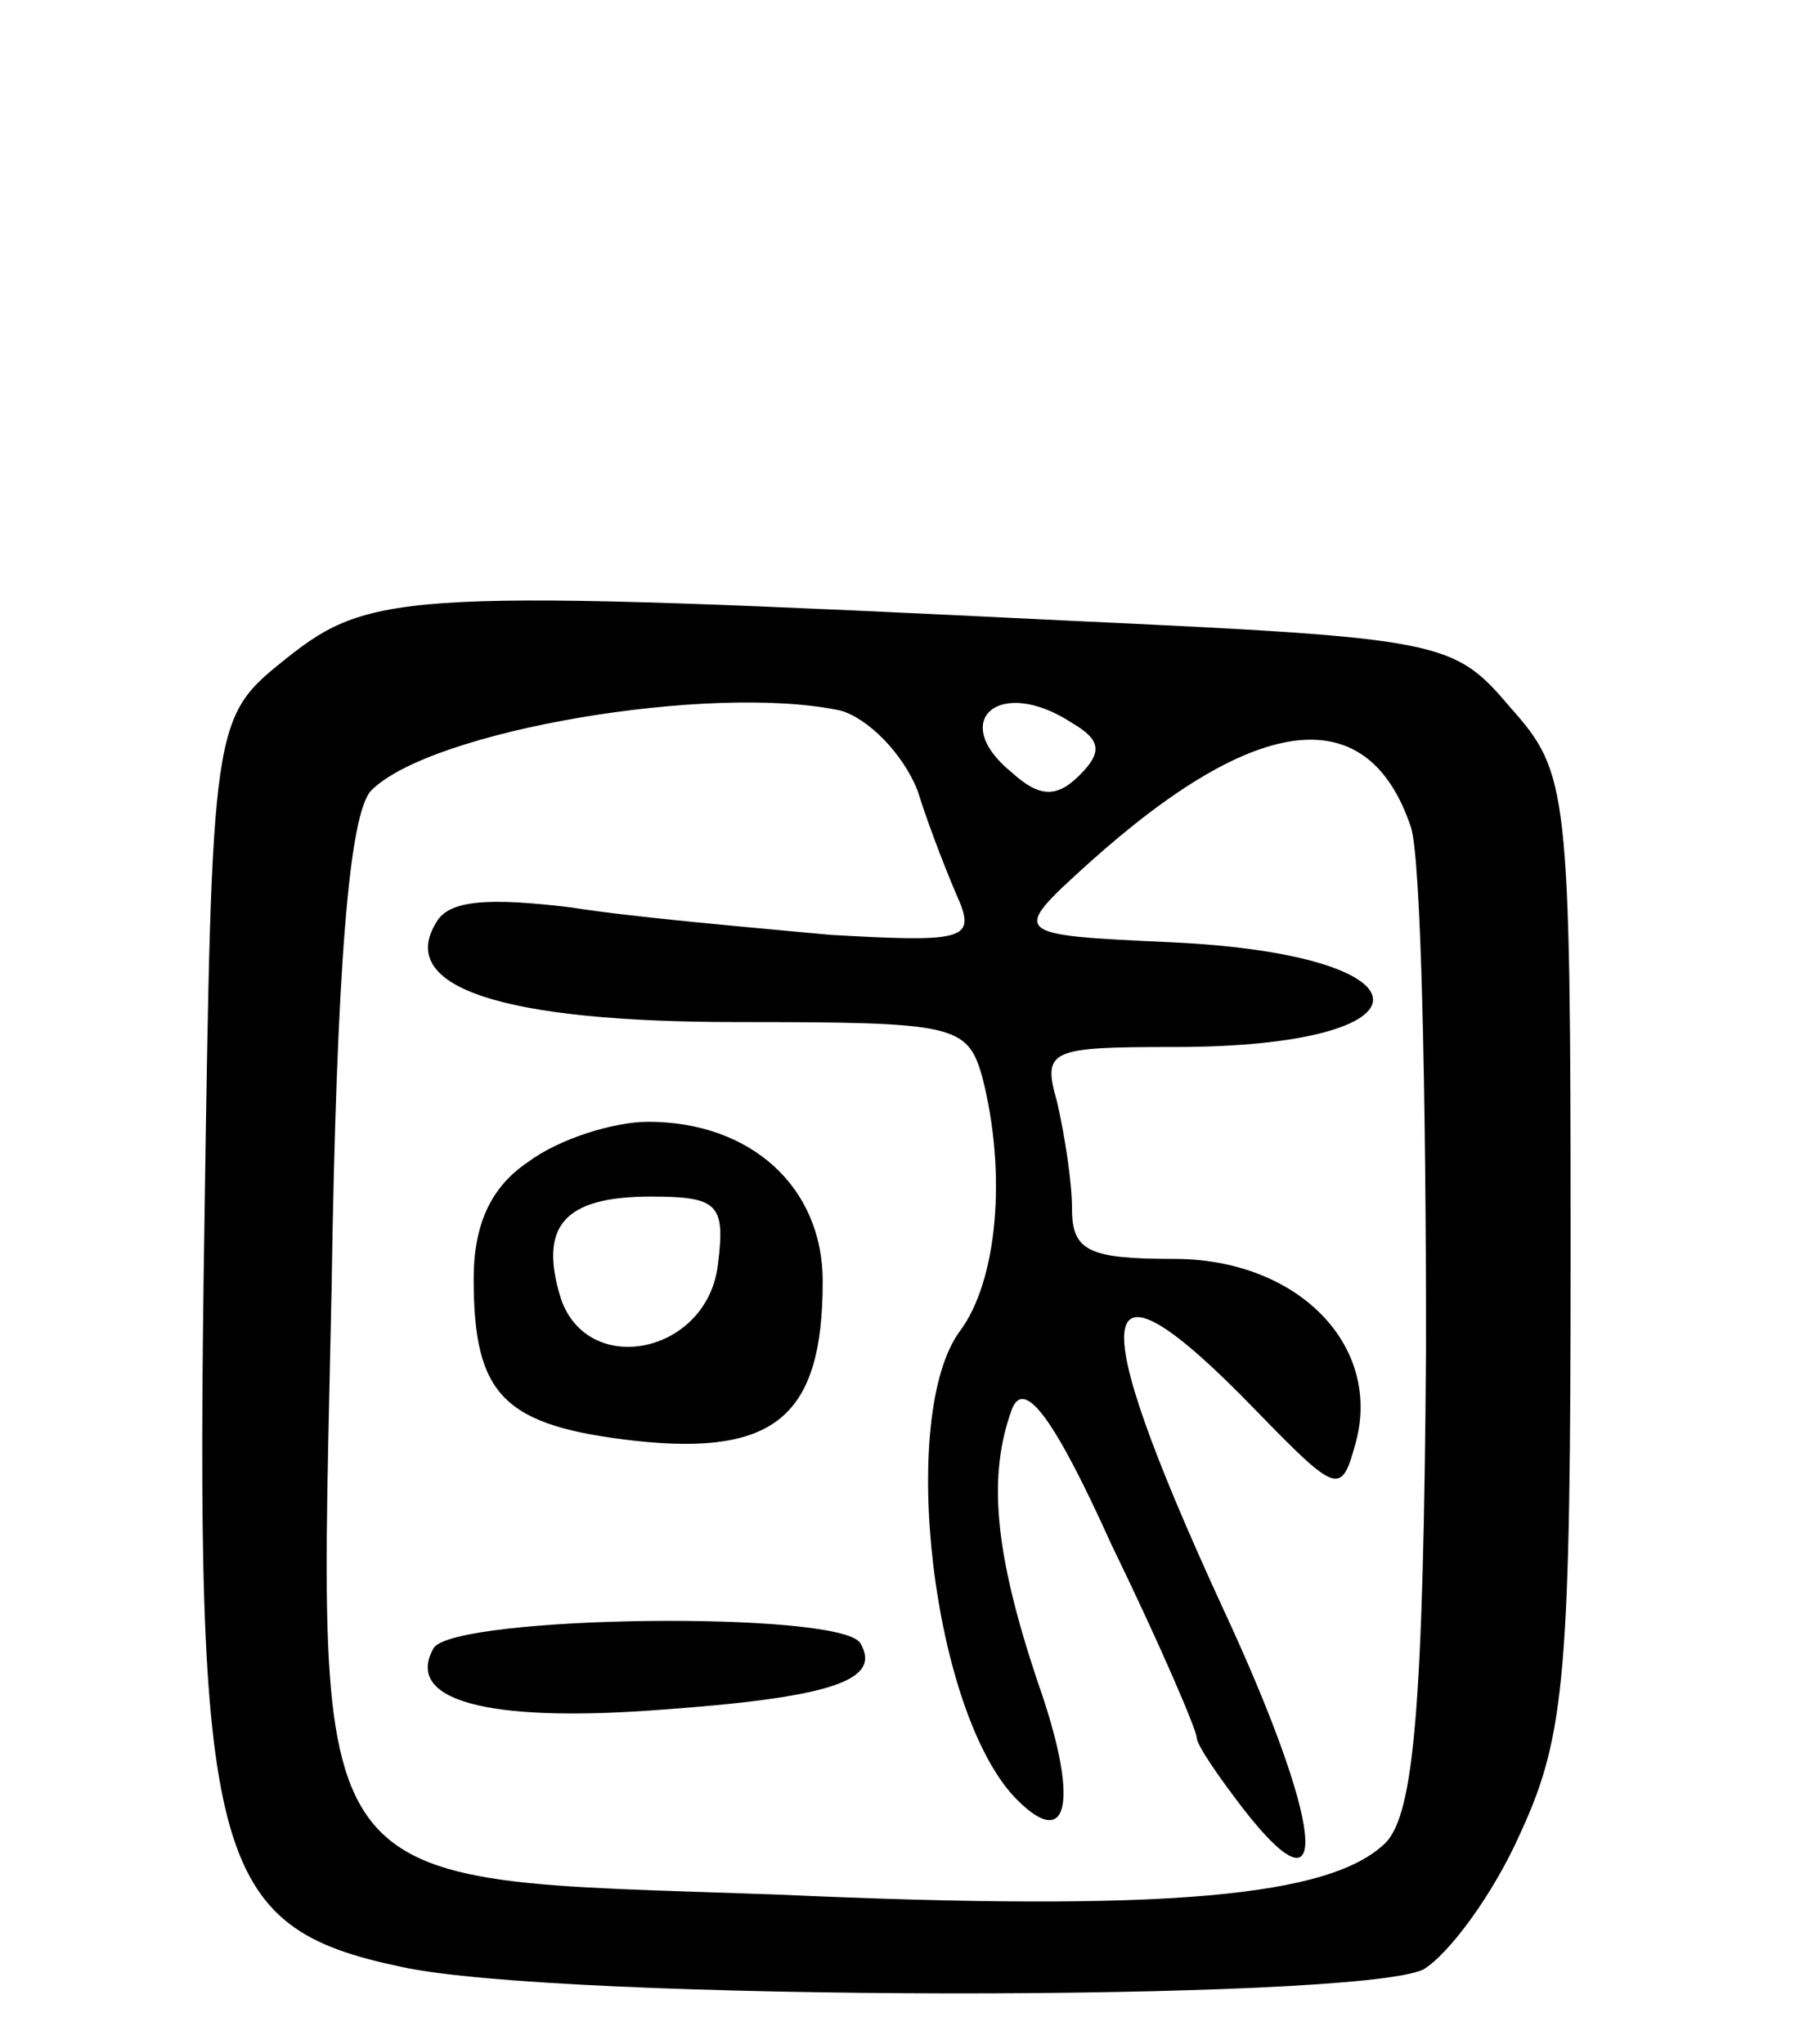
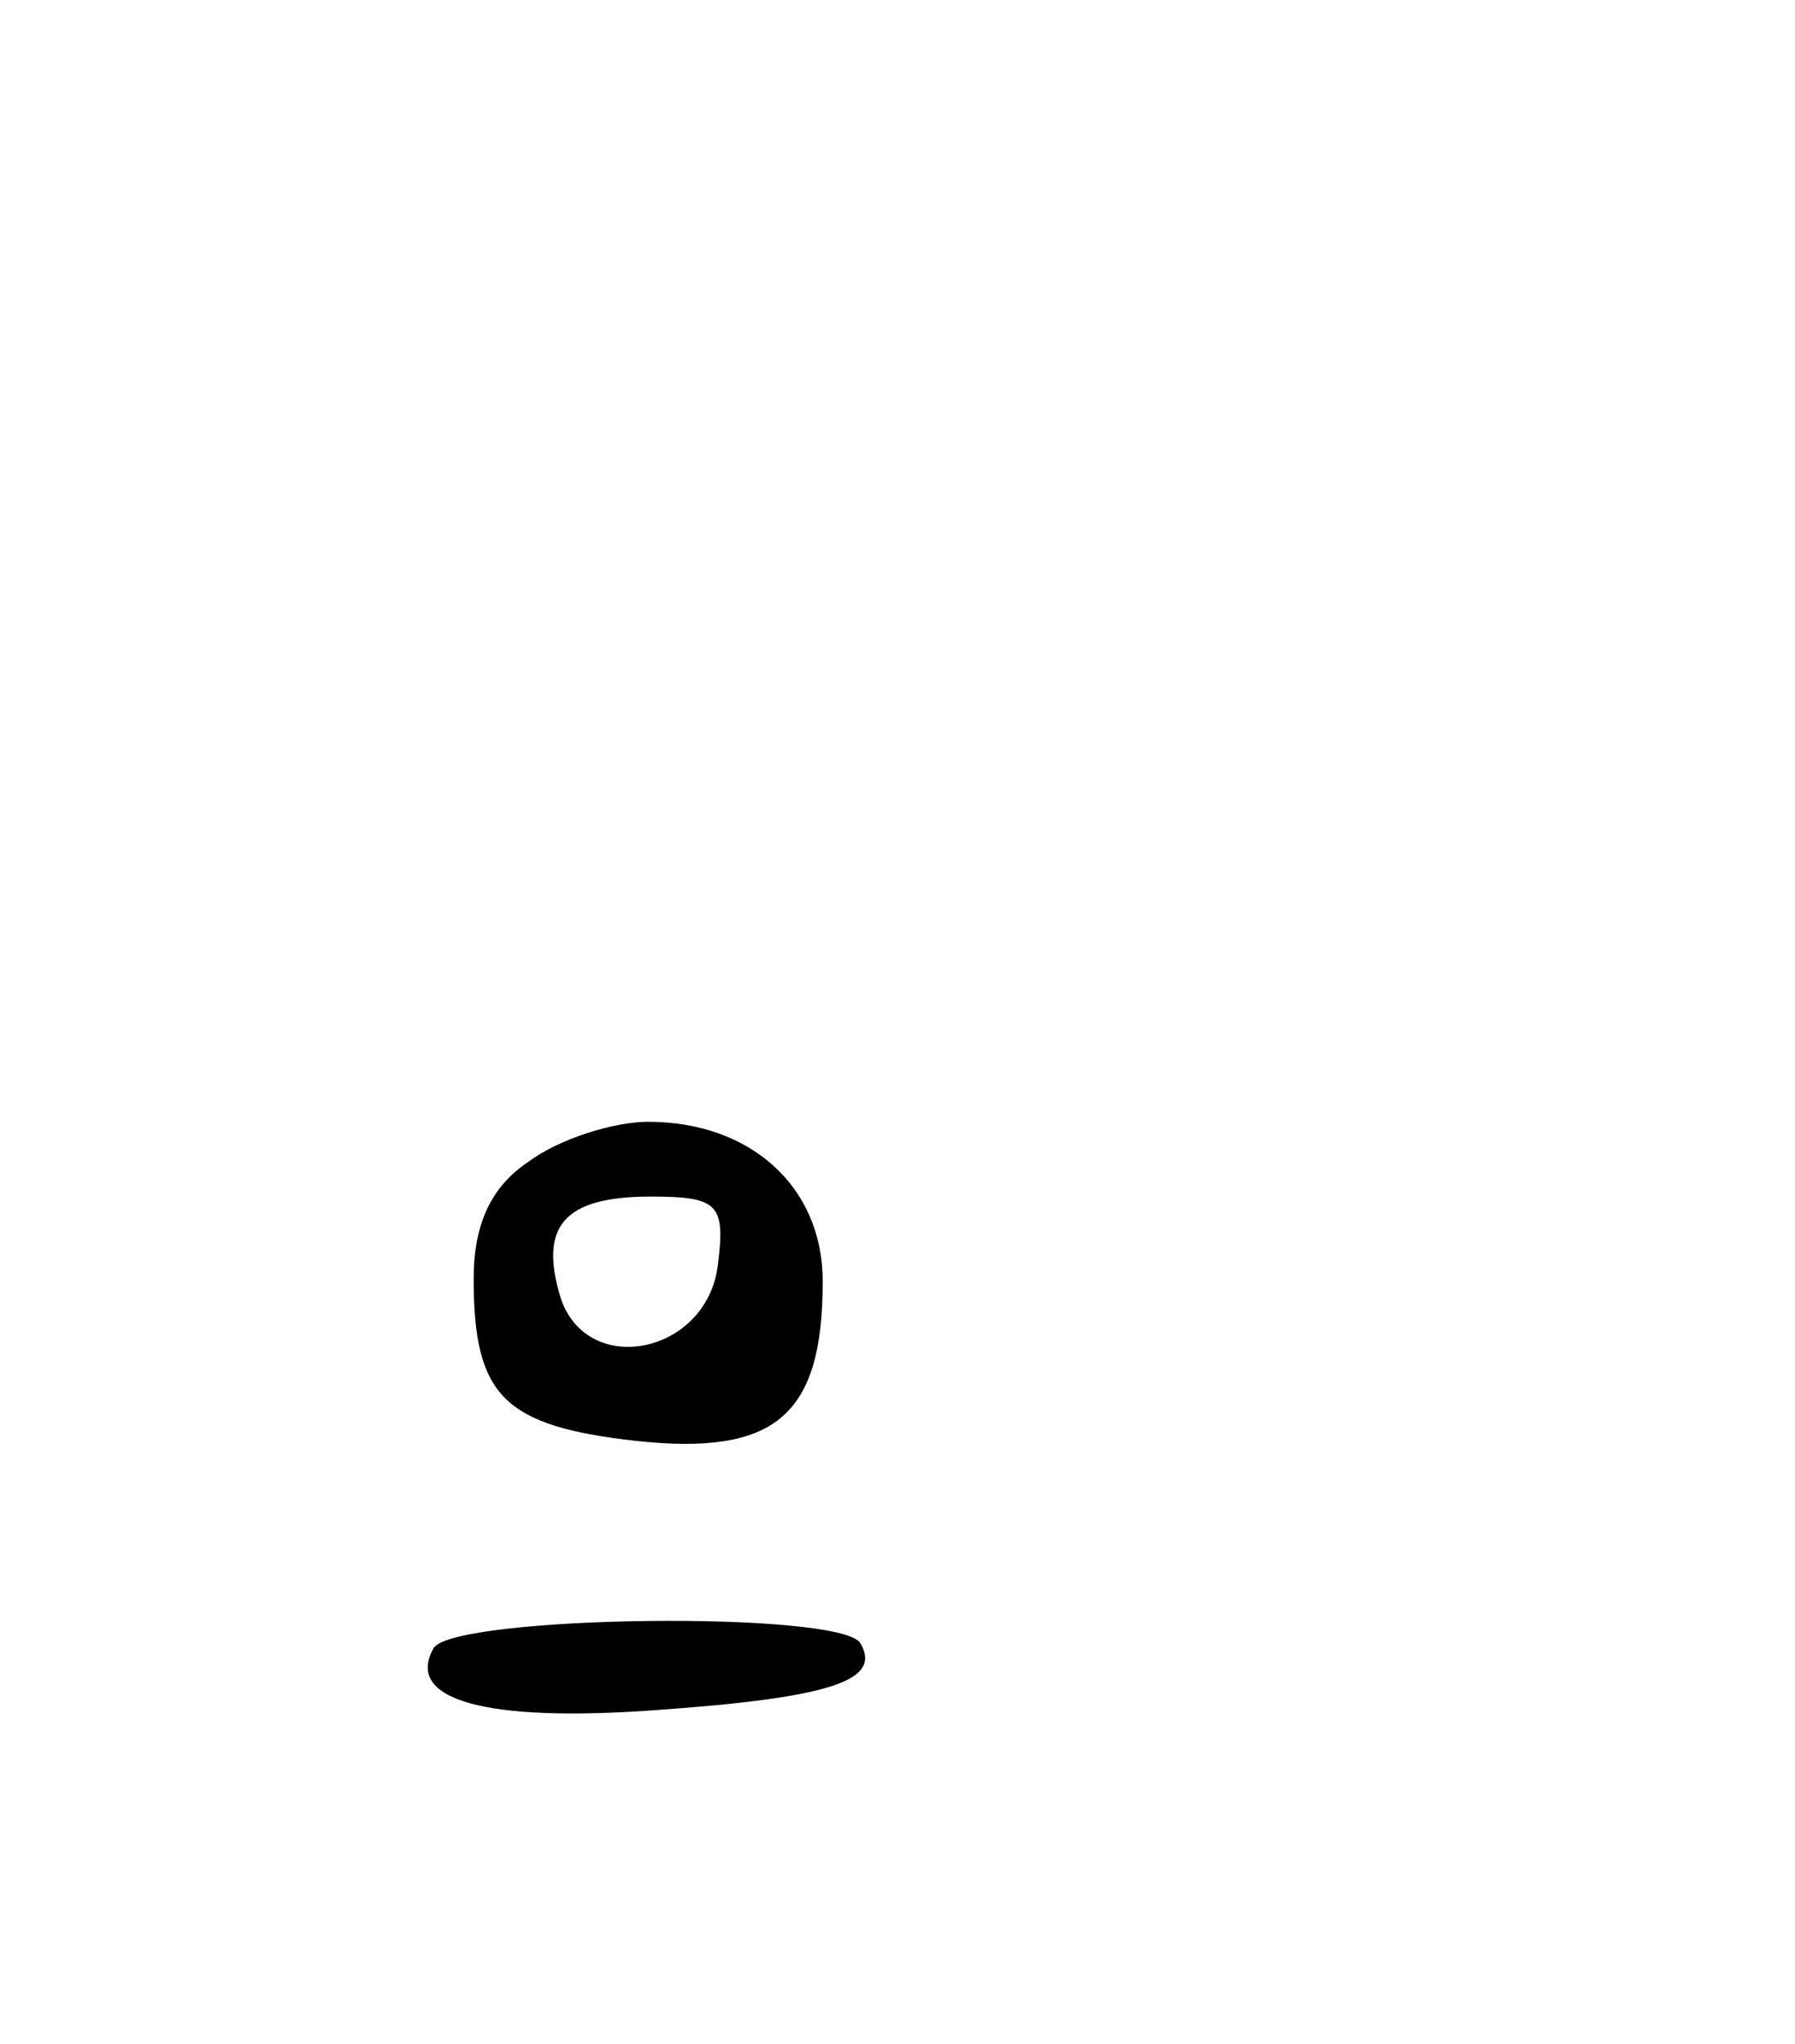
<svg xmlns="http://www.w3.org/2000/svg" version="1.0" width="72" height="82" viewBox="0 0 72 82">
  <g transform="translate(0,82) scale(0.1,-0.1)">
-     <path d="M115 556 c-30 -24 -30 -24 -33 -227 -4 -256 3 -282 79 -298 64 -14 384 -14 410 -1 10 6 28 30 39 55 18 39 20 65 20 234 0 185 -1 191 -24 217 -23 27 -26 28 -177 35 -265 13 -280 12 -314 -15z m222 -21 c11 -3 25 -17 31 -32 5 -16 13 -36 17 -45 6 -15 0 -16 -52 -13 -32 3 -79 7 -104 11 -33 4 -49 3 -54 -6 -16 -26 26 -40 121 -40 87 0 92 -1 98 -22 10 -39 6 -82 -9 -102 -25 -34 -11 -154 23 -188 21 -21 25 0 8 48 -17 51 -20 82 -10 109 5 12 17 -4 40 -55 19 -39 34 -74 34 -77 0 -3 9 -16 19 -29 36 -46 32 -6 -9 82 -56 122 -52 146 13 79 34 -35 35 -35 41 -13 10 39 -24 73 -73 73 -34 0 -41 3 -41 20 0 11 -3 30 -6 43 -6 21 -3 22 47 22 107 0 106 37 -1 42 -65 3 -65 3 -33 32 68 61 112 65 129 14 4 -13 6 -106 6 -208 -1 -146 -5 -187 -16 -199 -22 -22 -88 -28 -244 -21 -194 7 -184 -6 -179 243 2 129 7 191 16 200 24 24 136 43 188 32z m93 -5 c12 -7 12 -12 3 -21 -9 -9 -16 -9 -27 1 -26 21 -5 39 24 20z" />
    <path d="M212 354 c-15 -10 -22 -25 -22 -47 0 -47 12 -59 65 -65 56 -6 75 10 75 64 0 38 -29 64 -70 64 -14 0 -36 -7 -48 -16z m76 -41 c-4 -36 -52 -46 -63 -14 -9 29 1 41 36 41 27 0 30 -3 27 -27z" />
    <path d="M174 159 c-12 -21 21 -30 89 -25 71 5 91 12 82 27 -9 13 -162 11 -171 -2z" />
  </g>
</svg>